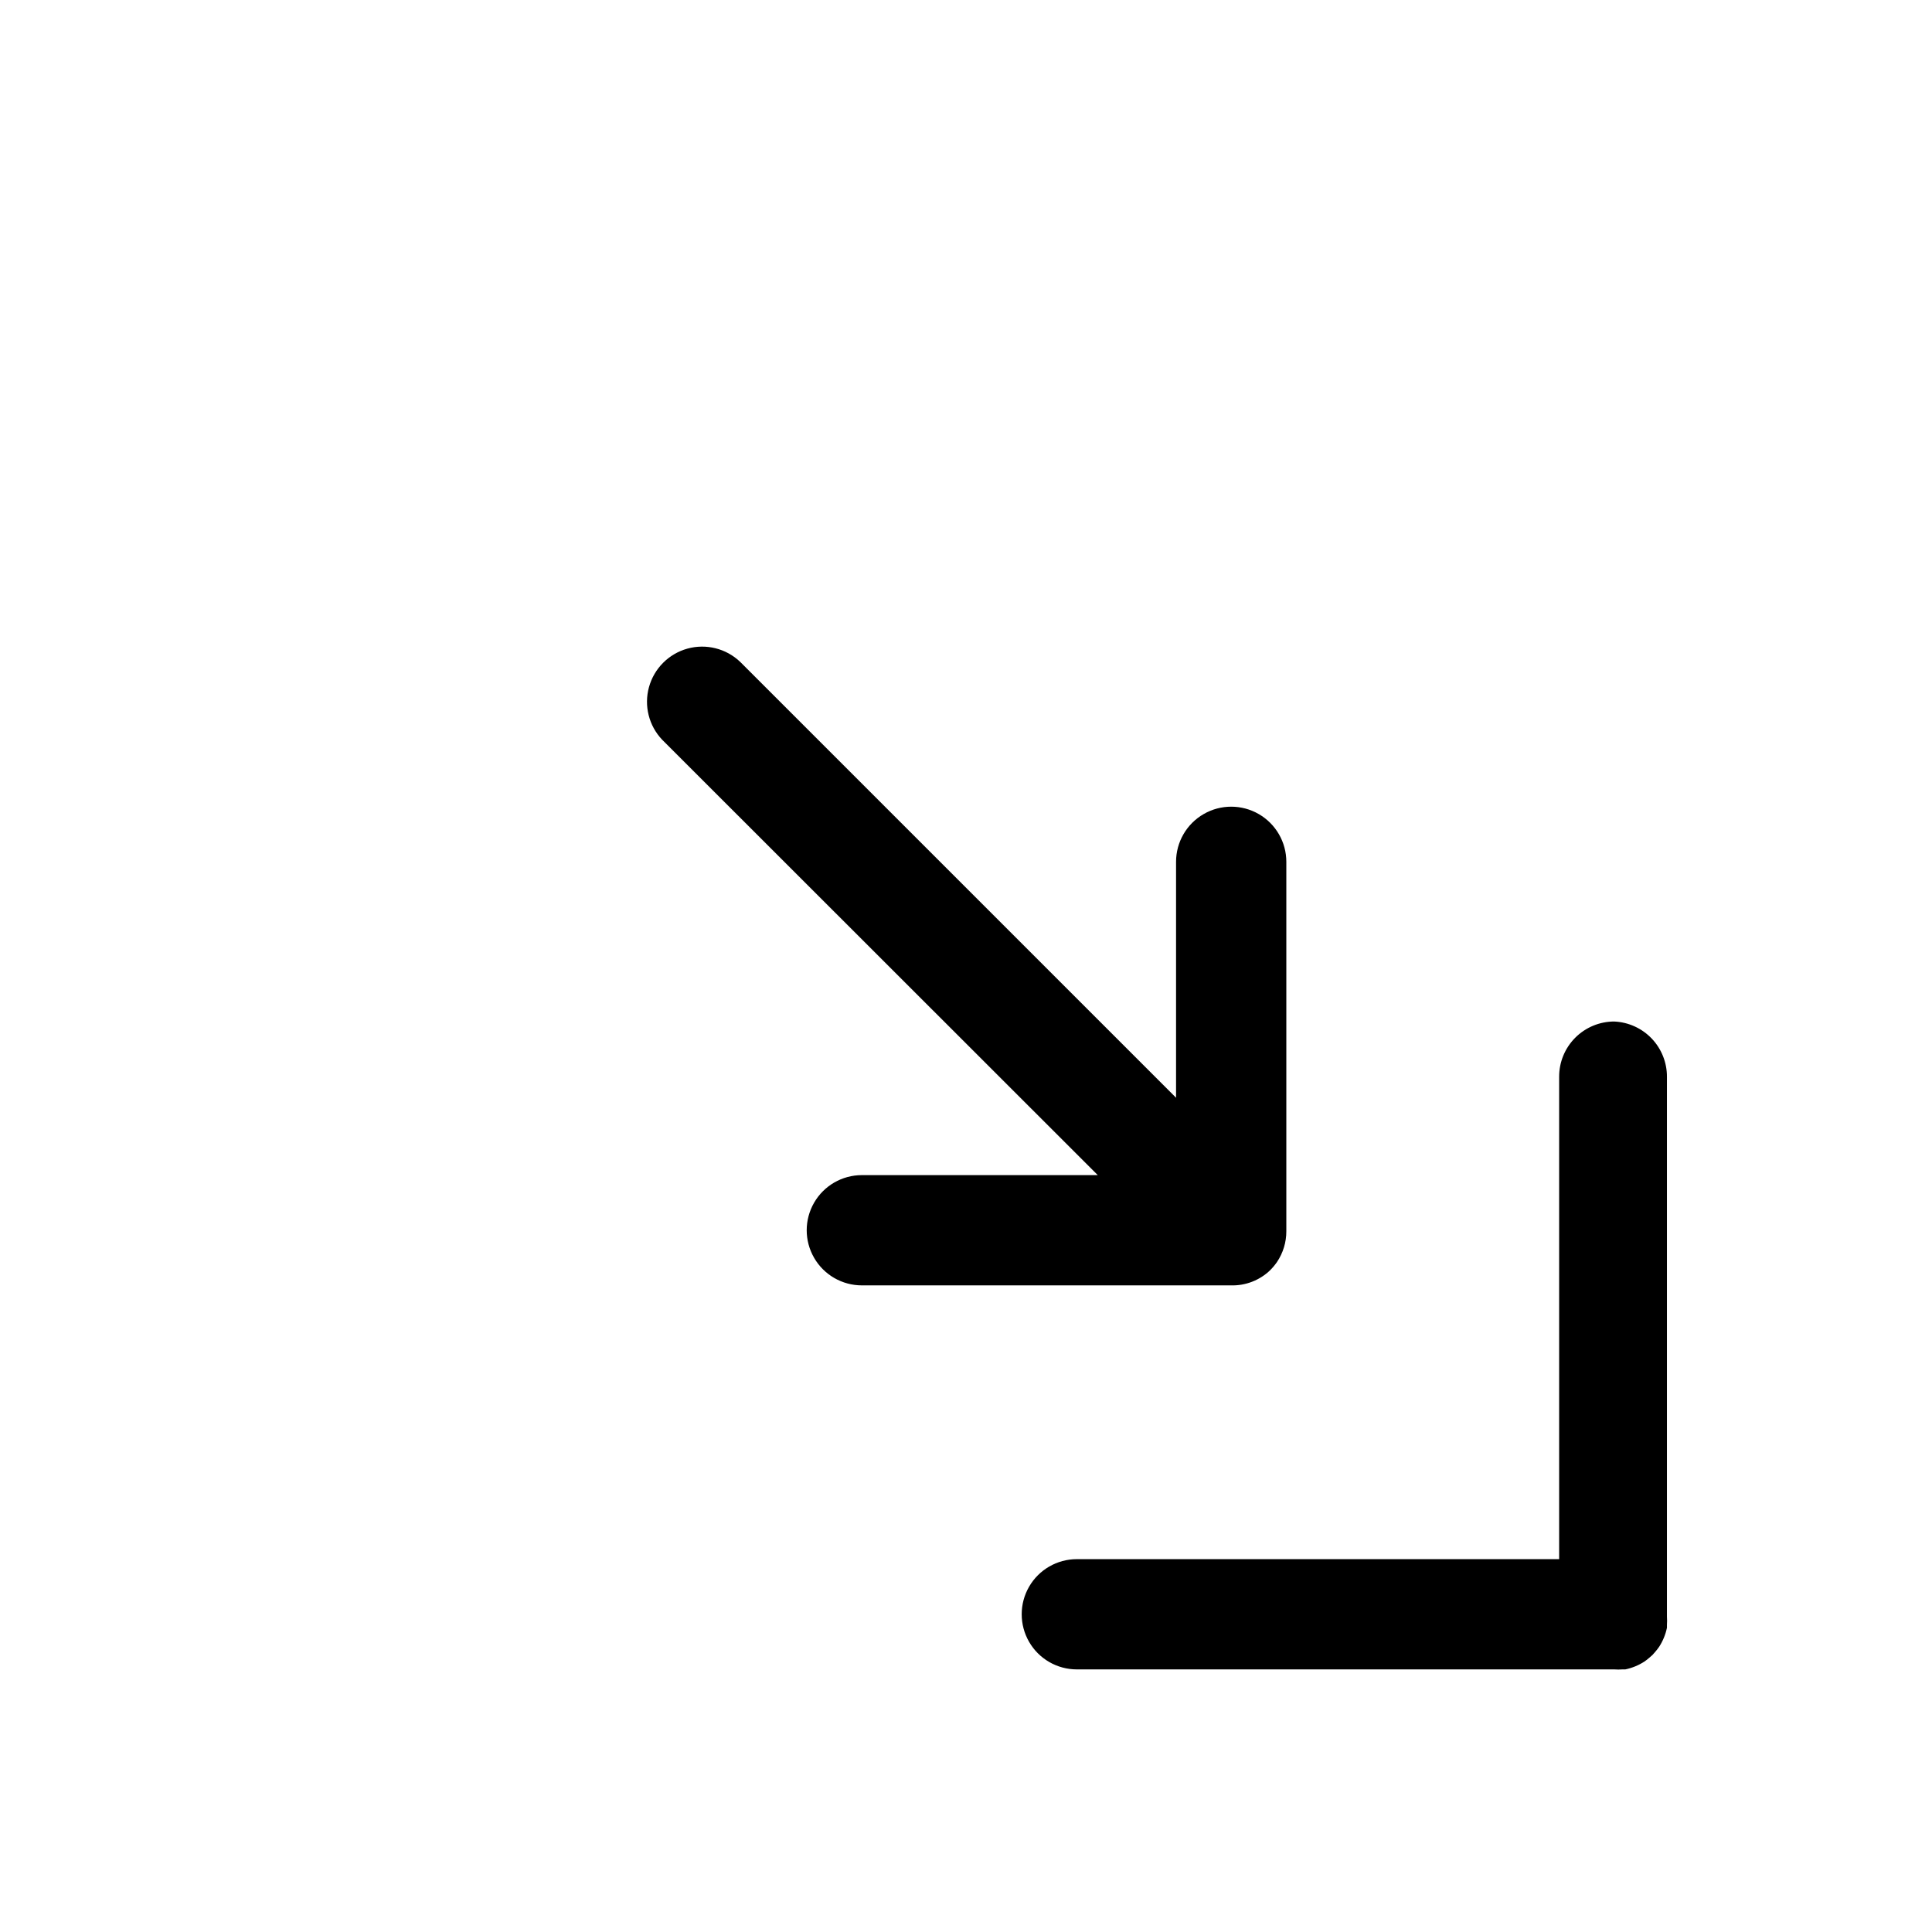
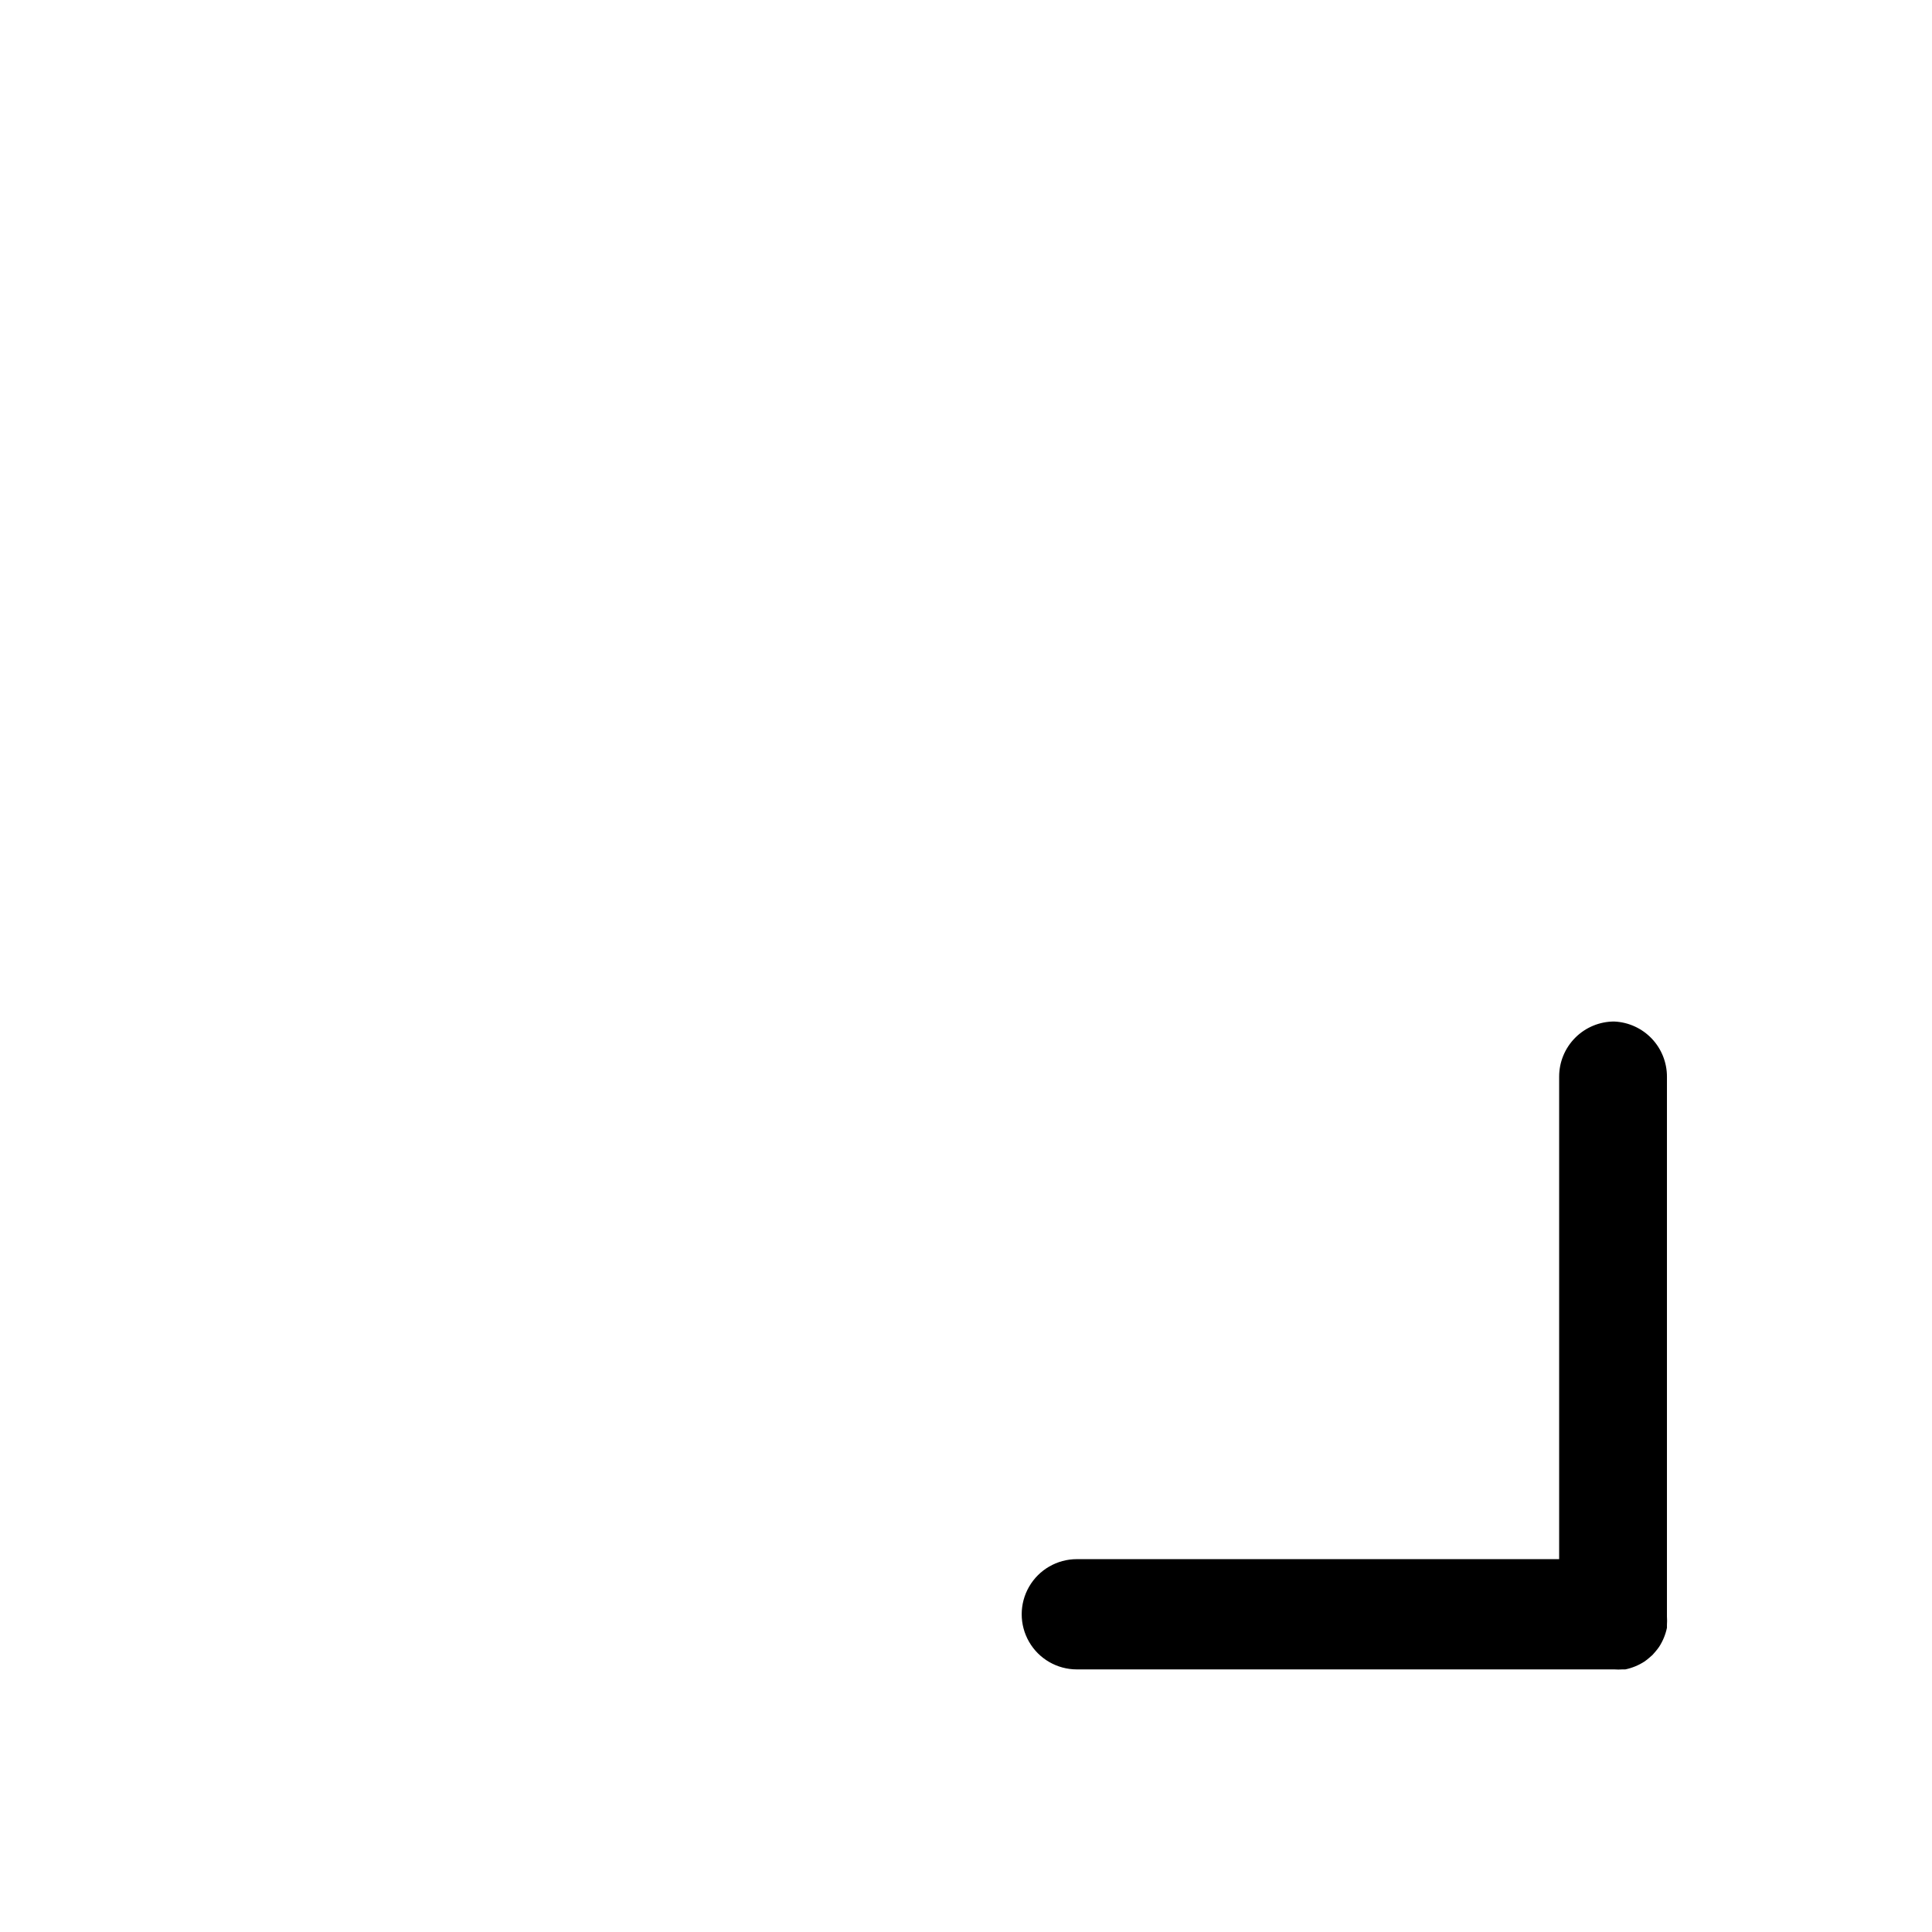
<svg xmlns="http://www.w3.org/2000/svg" fill="#000000" width="800px" height="800px" version="1.1" viewBox="144 144 512 512">
  <g>
    <path d="m571.8 414.71c-3.883 0-7.606 1.547-10.348 4.297-2.742 2.75-4.277 6.481-4.262 10.363v127.82h-127.82c-5.219 0-10.043 2.785-12.652 7.305-2.609 4.519-2.609 10.09 0 14.609 2.609 4.523 7.434 7.305 12.652 7.305h142.43c0.723 0.055 1.445 0.055 2.168 0h0.754c1.793-0.371 3.5-1.07 5.039-2.062 0.477-0.324 0.93-0.68 1.359-1.059l0.805-0.707 0.707-0.805c0.379-0.434 0.734-0.887 1.059-1.359 0.992-1.539 1.695-3.246 2.066-5.039v-0.754-0.004c0.051-0.719 0.051-1.445 0-2.164v-143.08c0.016-3.773-1.426-7.406-4.027-10.141-2.602-2.731-6.16-4.352-9.93-4.519z" />
-     <path d="m480.61 480.61c0.668-0.664 1.277-1.391 1.812-2.168 1.617-2.414 2.481-5.254 2.469-8.16v-97.891c0-5.219-2.785-10.043-7.305-12.652-4.519-2.613-10.09-2.613-14.609 0-4.523 2.609-7.309 7.434-7.309 12.652v62.523l-115.52-115.52c-3.719-3.543-9.023-4.871-13.973-3.504-4.949 1.371-8.812 5.238-10.184 10.188-1.371 4.949-0.039 10.254 3.5 13.973l115.43 115.37h-62.523c-5.219 0-10.043 2.785-12.652 7.305-2.613 4.519-2.613 10.09 0 14.609 2.609 4.523 7.434 7.305 12.652 7.305h97.789c3.875 0.117 7.637-1.336 10.43-4.027z" />
  </g>
</svg>